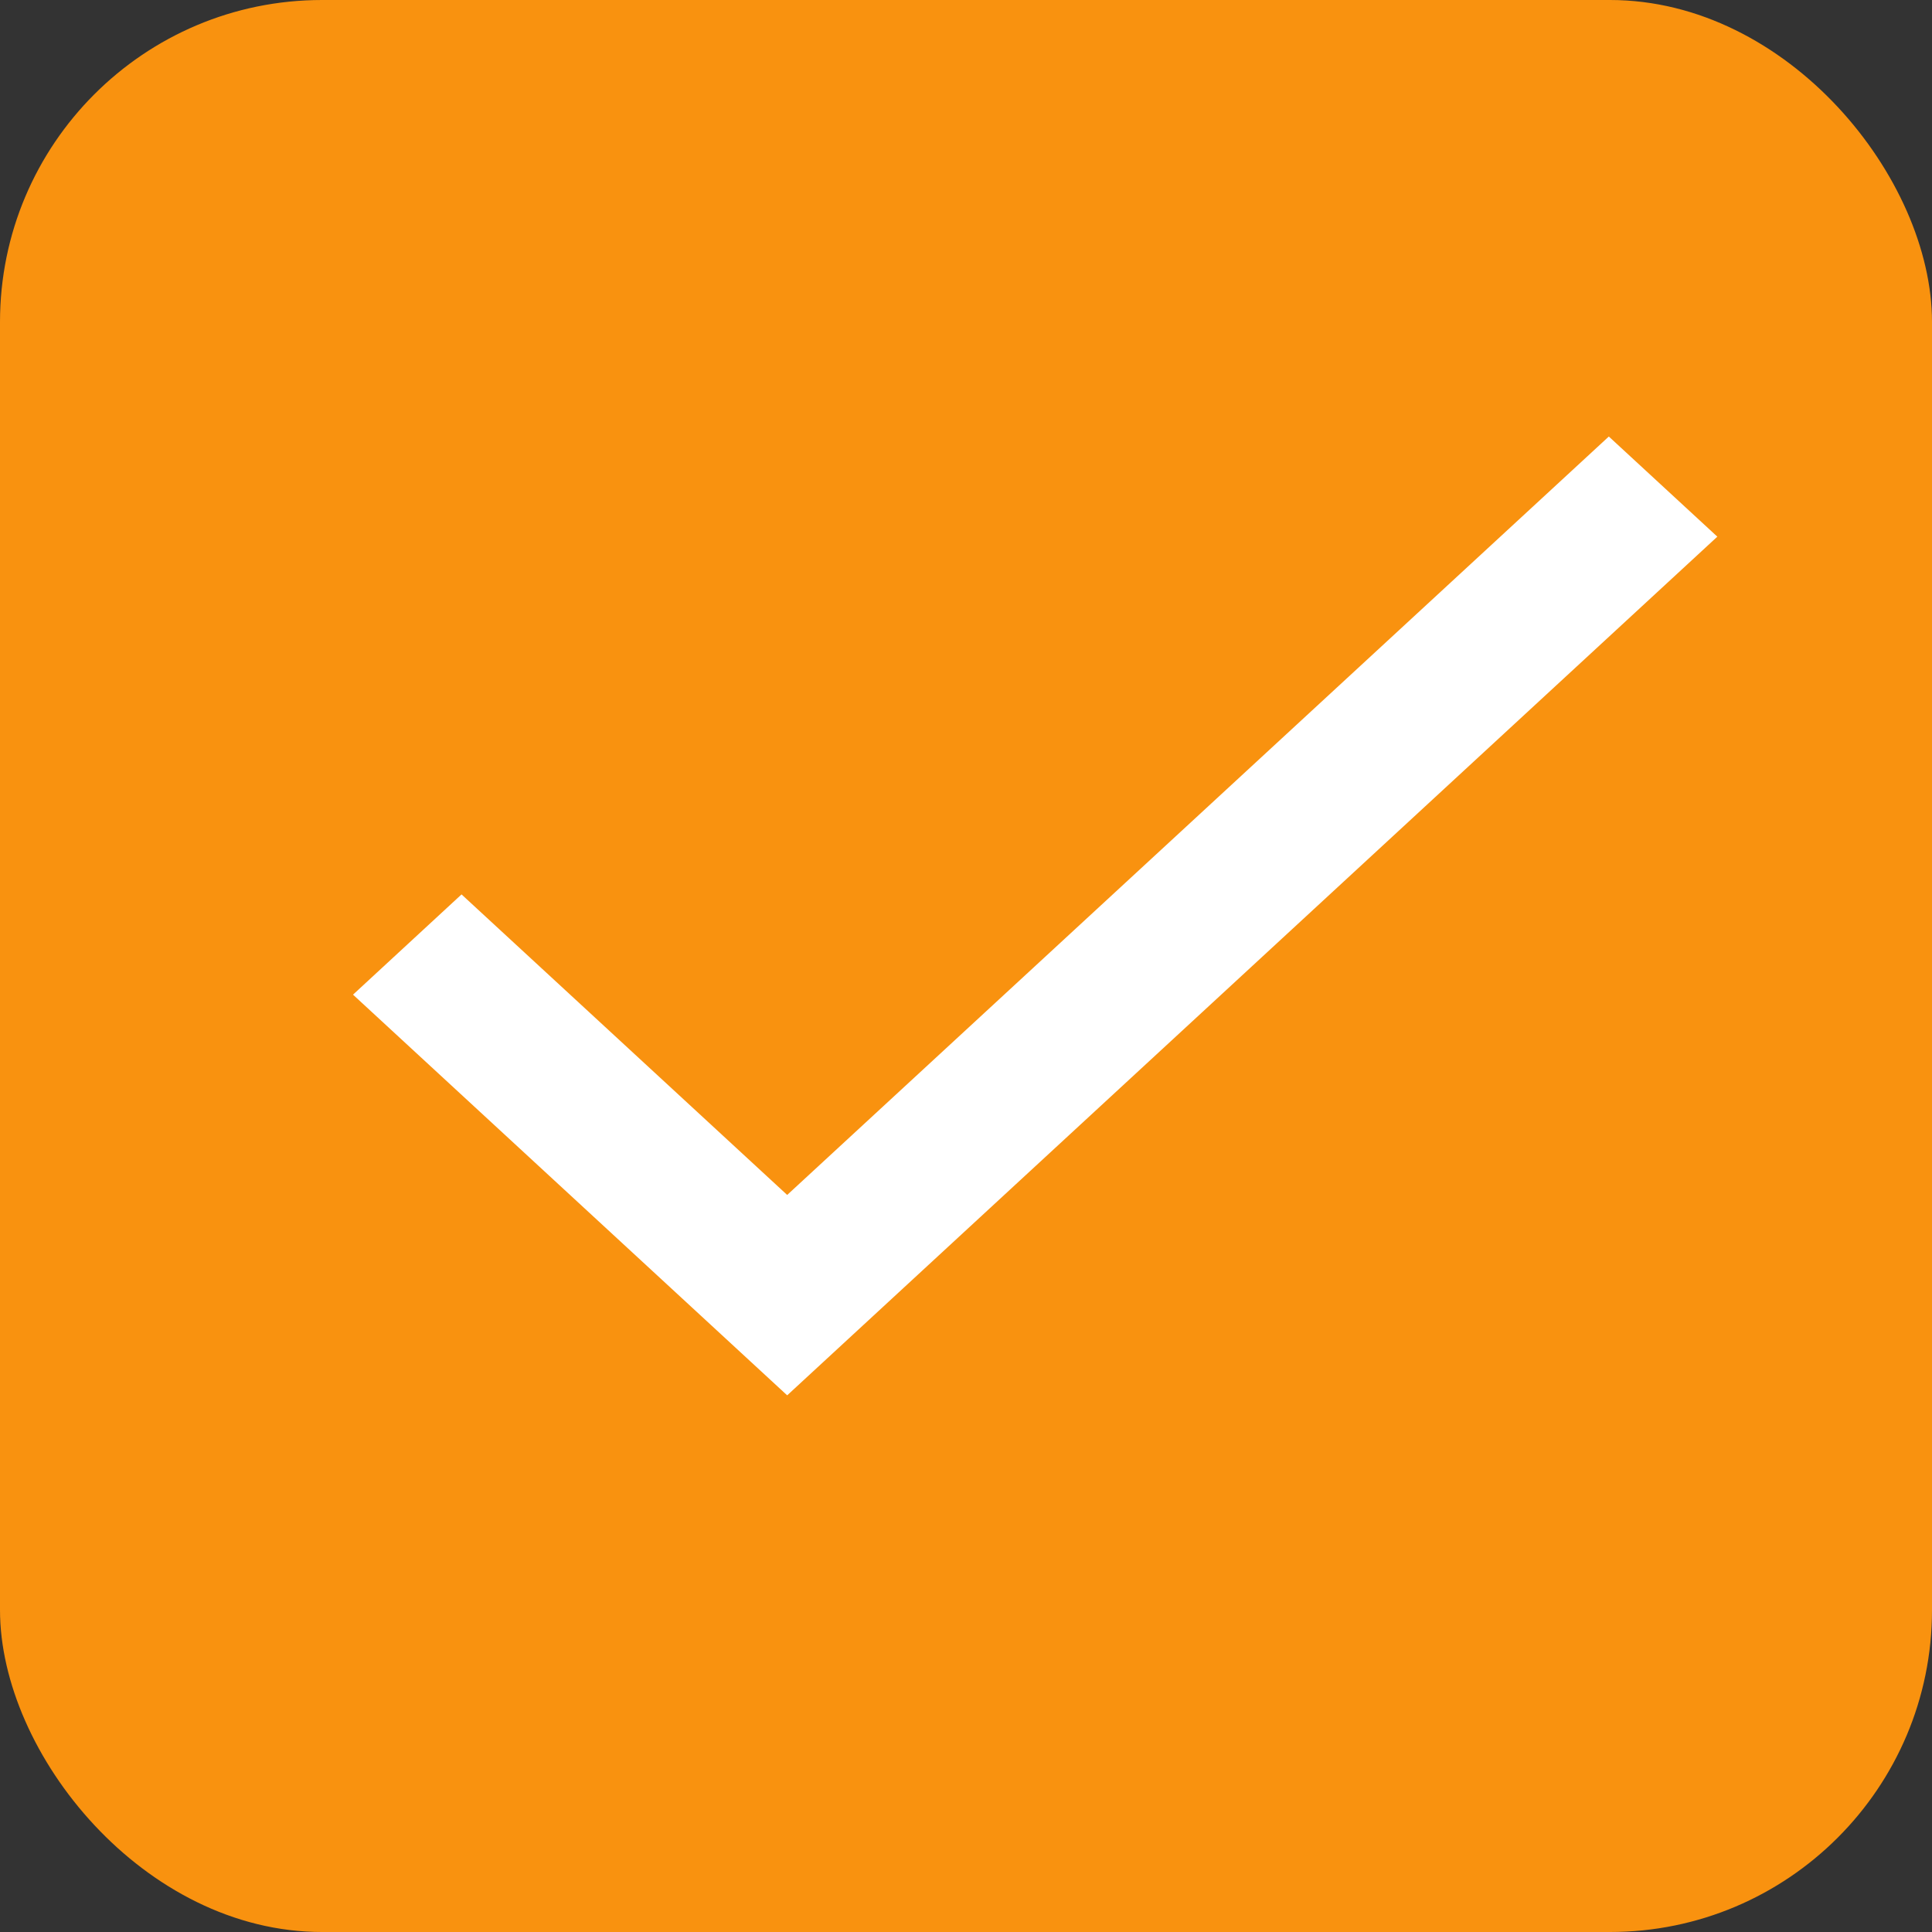
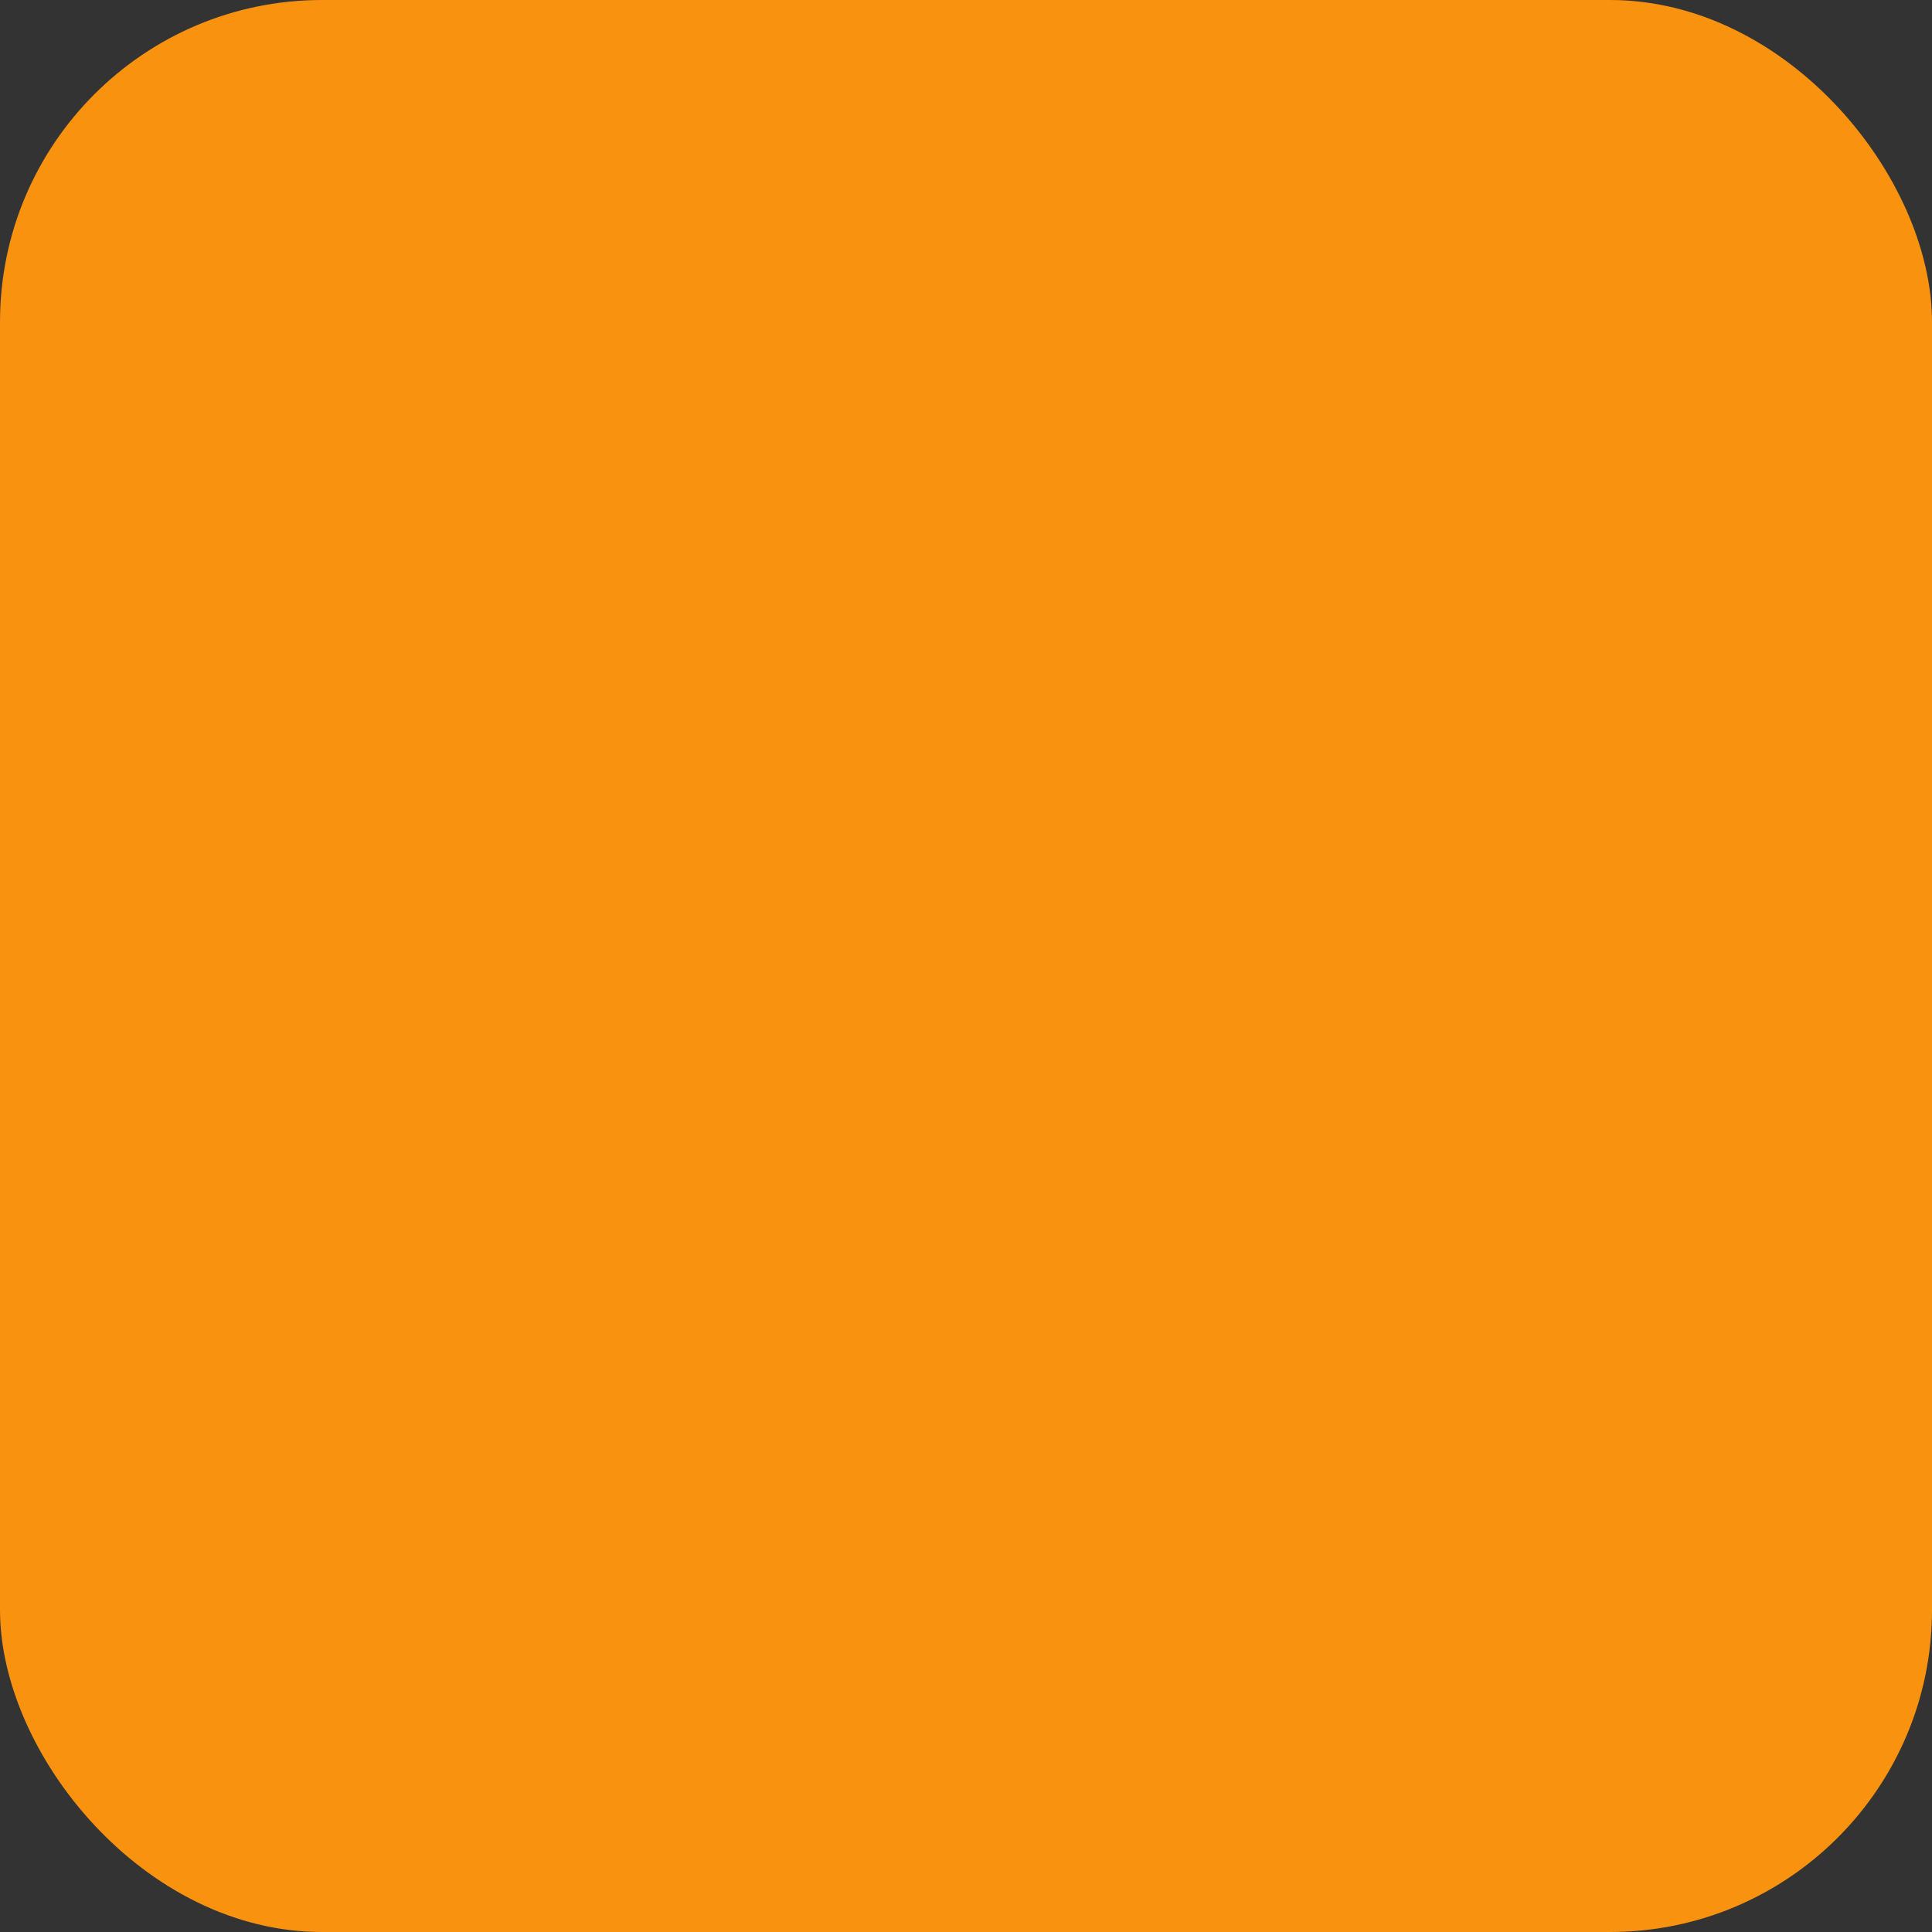
<svg xmlns="http://www.w3.org/2000/svg" width="18" height="18" viewBox="0 0 18 18" fill="none">
  <rect x="0" y="0" width="18" height="18" fill="#333333" stroke="none" />
  <rect width="18" height="18" rx="3" fill="#F9920F" />
  <g clip-path="url(#clip0_1047_6412)">
    <path fill-rule="evenodd" clip-rule="evenodd" d="M7.334 11.133L4.3 8.333L3.289 9.267L7.334 13L16 5L14.989 4.067L7.334 11.133Z" fill="white" />
  </g>
  <defs>
    <clipPath id="clip0_1047_6412">
-       <rect width="13" height="10" fill="white" transform="translate(3 4)" />
-     </clipPath>
+       </clipPath>
  </defs>
</svg>